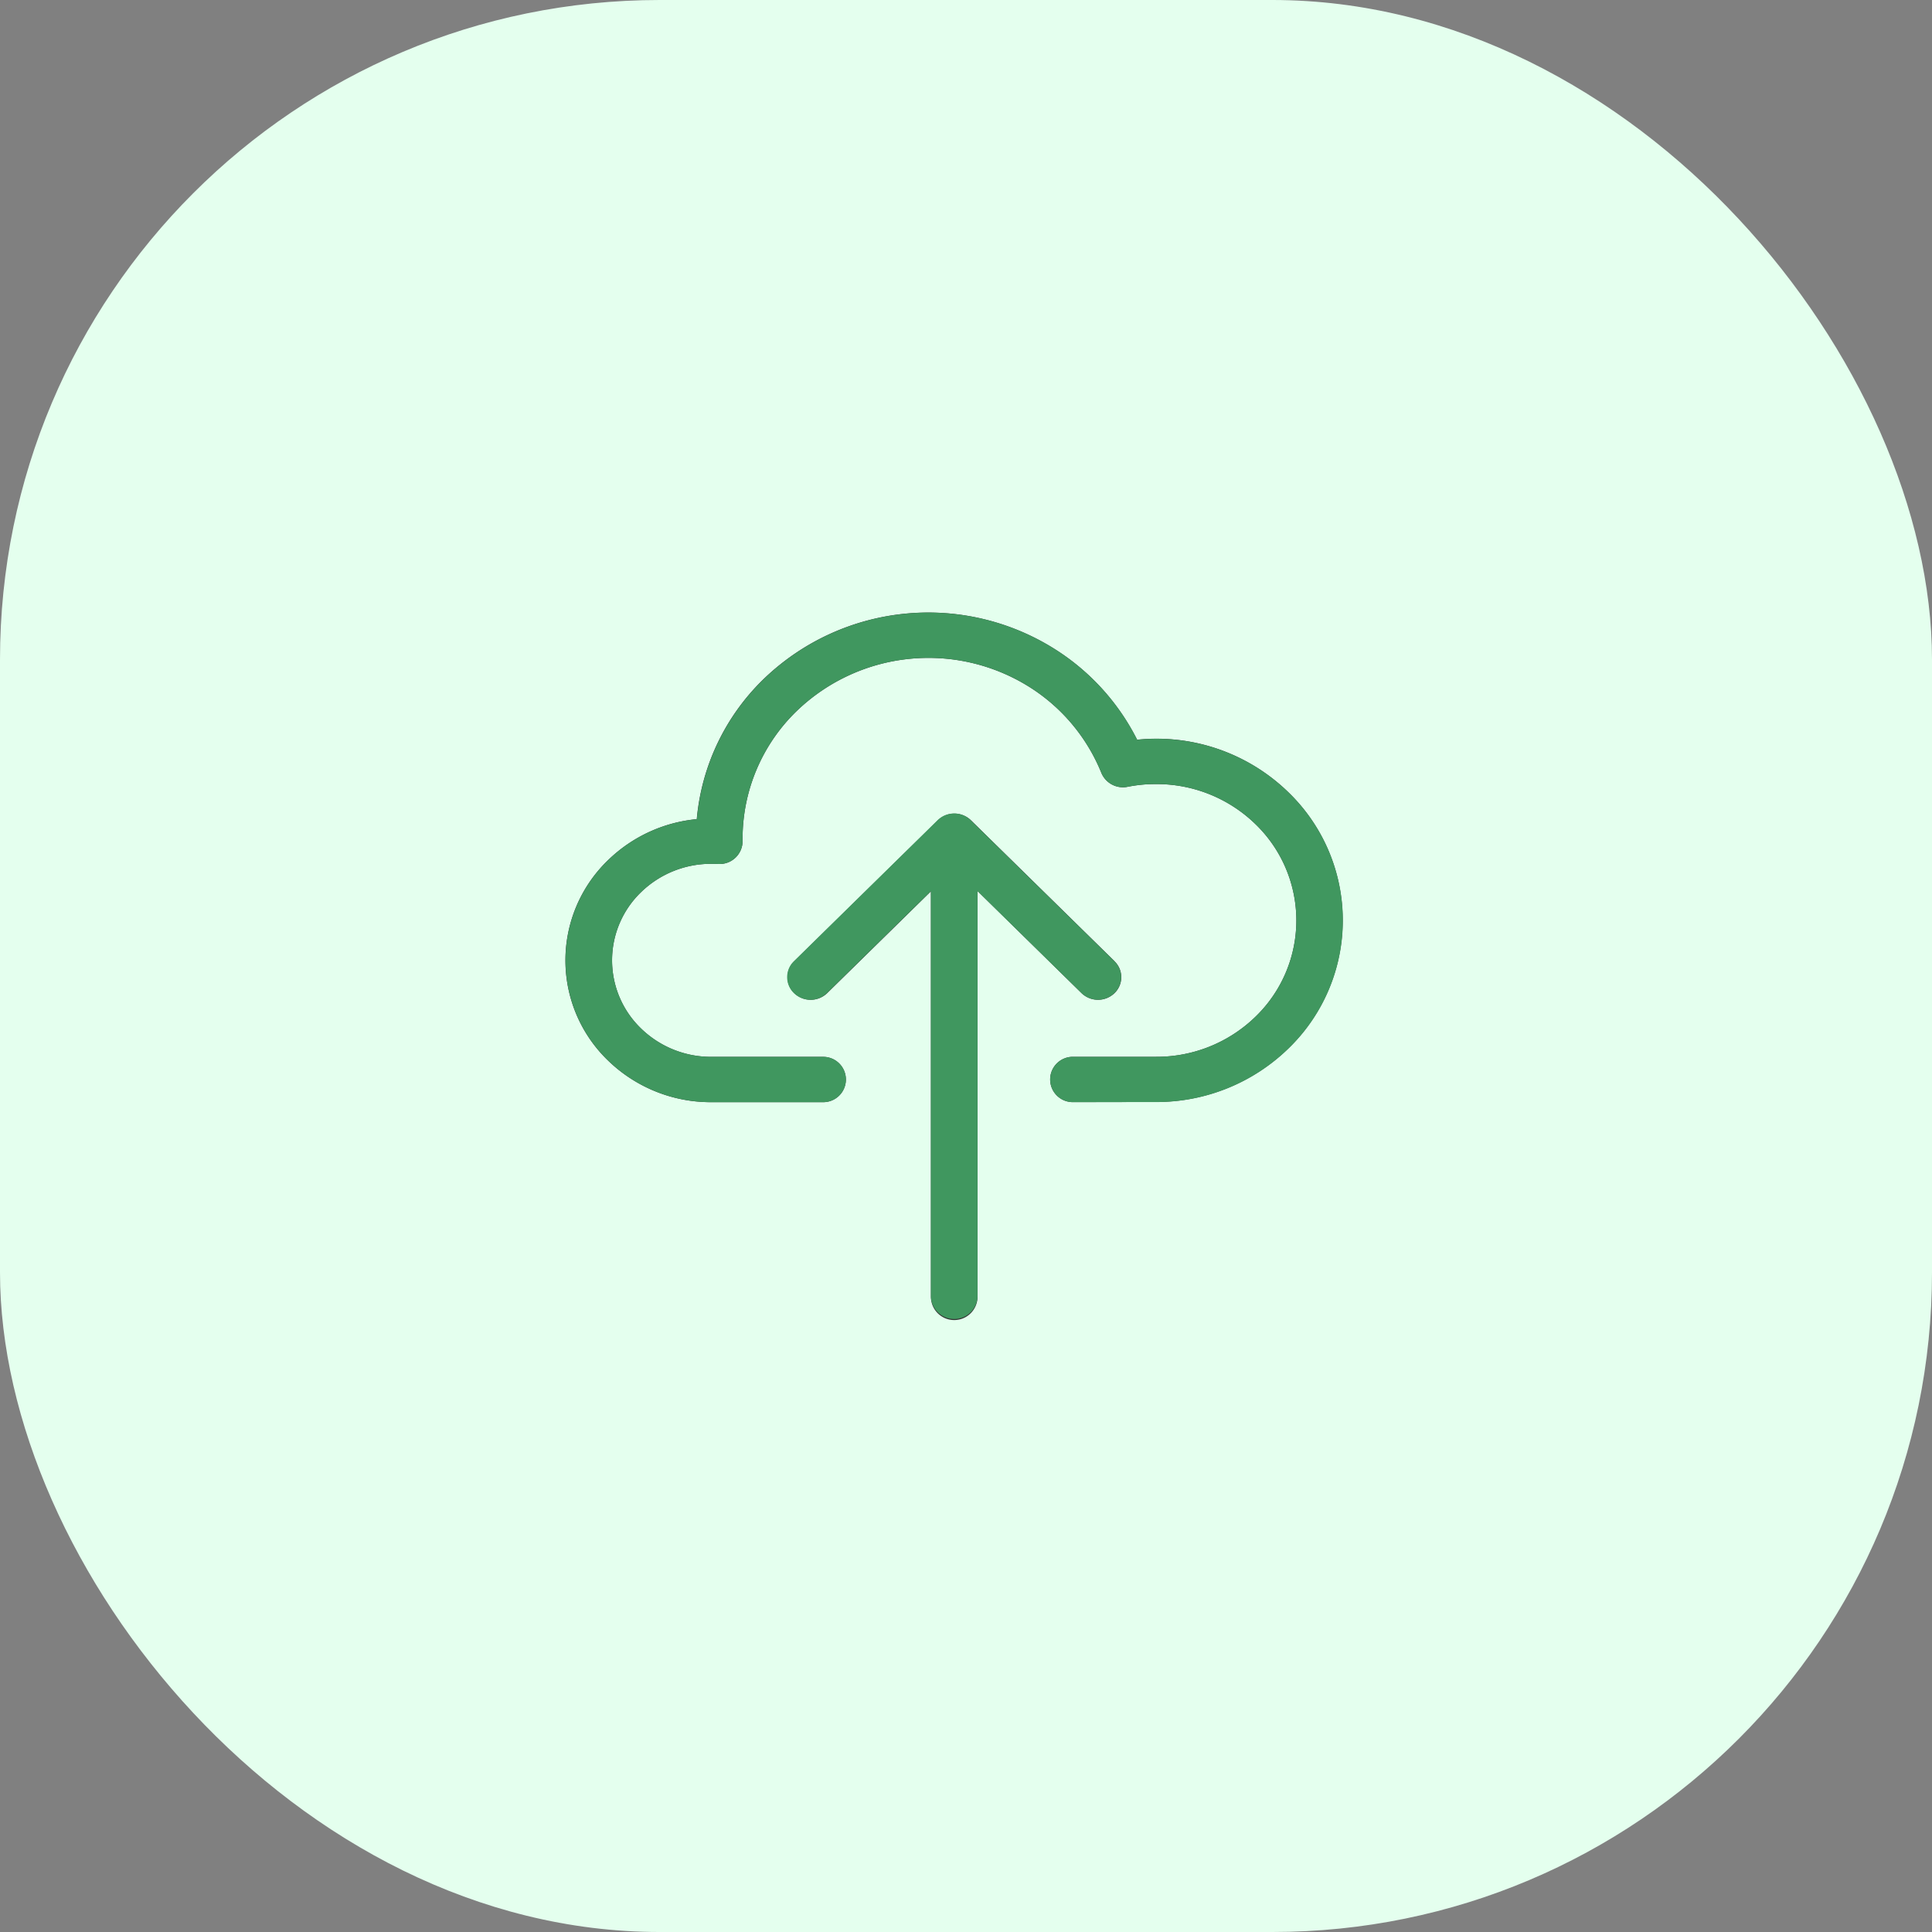
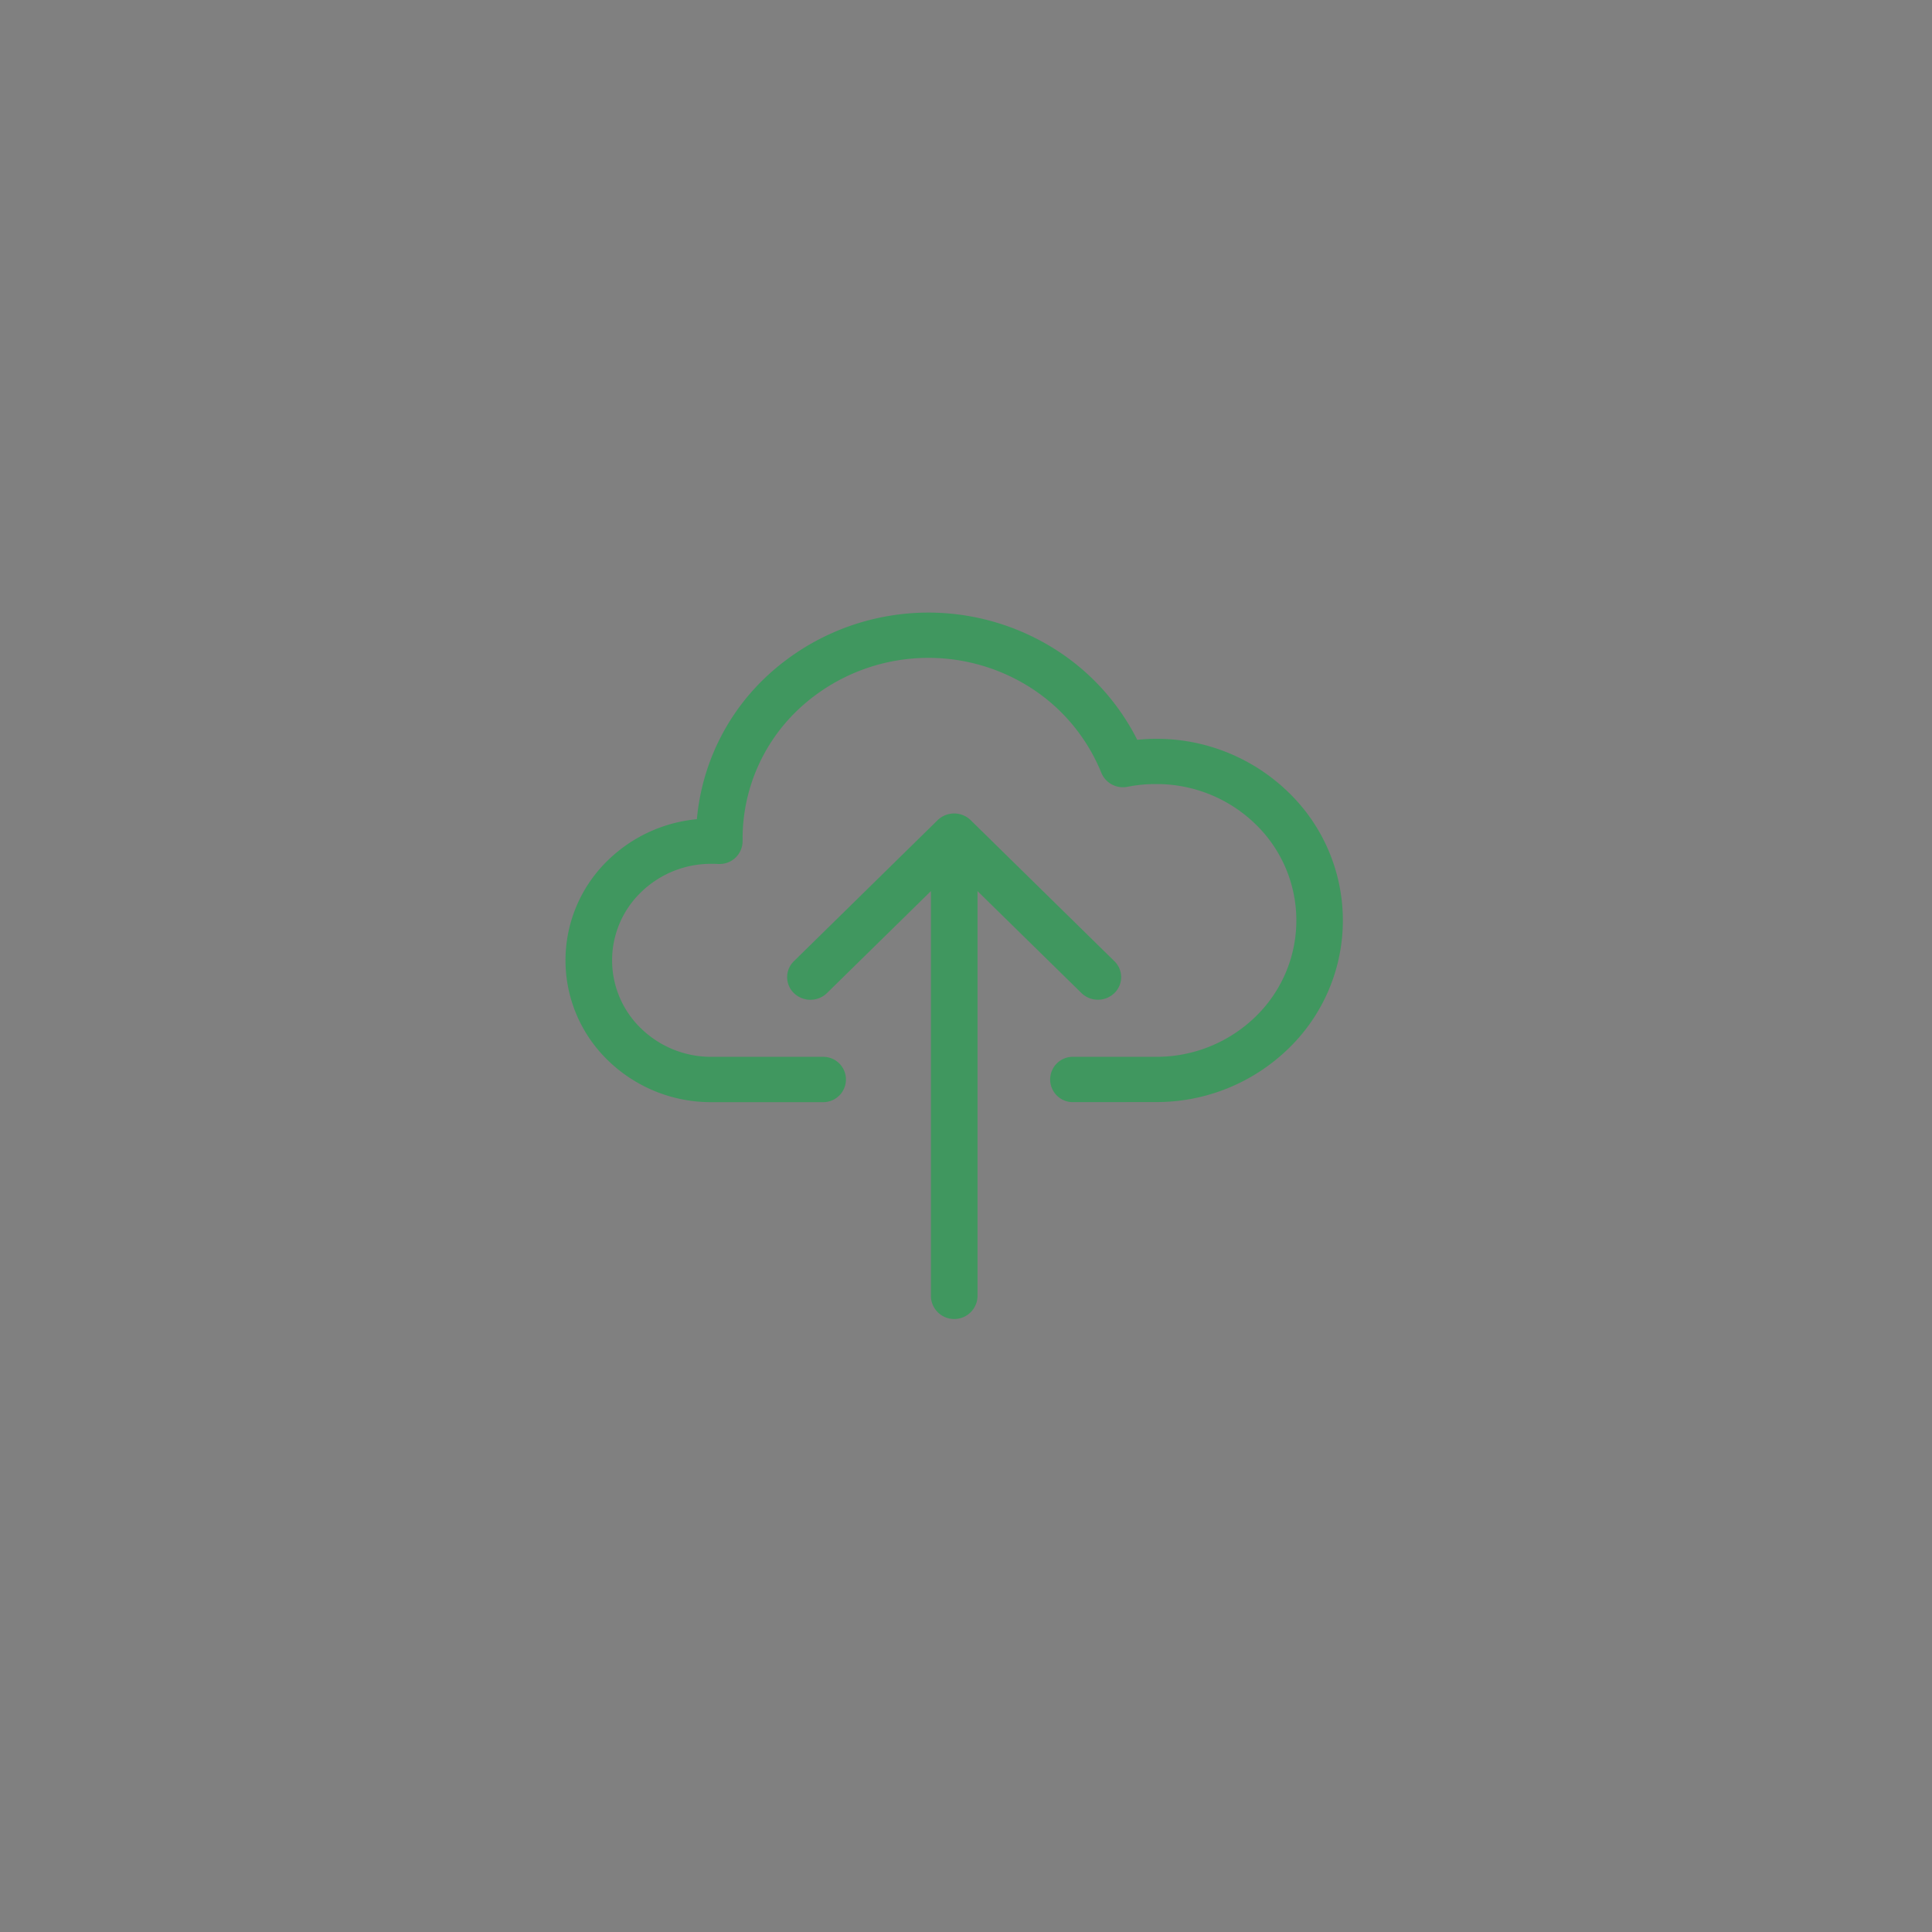
<svg xmlns="http://www.w3.org/2000/svg" width="110" height="110" viewBox="0 0 82 82">
  <rect x="0" y="0" width="82" height="82" fill="#808080" stroke="none" />
  <g id="icon" transform="translate(-1168 -2626)">
-     <rect id="BG_copy_4" data-name="BG copy 4" width="82" height="82" rx="28" transform="translate(1168 2626)" fill="#e4ffee" />
    <g id="Vector_Smart_Object" data-name="Vector Smart Object">
      <g id="Vector_Smart_Object-2" data-name="Vector Smart Object" transform="translate(432.272 2256.966)">
-         <path id="Path_7" data-name="Path 7" d="M781.262,415.812a.962.962,0,1,1,0-1.924H784.8a6.014,6.014,0,0,0,4.207-1.694,5.681,5.681,0,0,0,0-8.187h0a6.014,6.014,0,0,0-4.207-1.694c-.226,0-.431.009-.611.027q-.3.03-.6.088a.991.991,0,0,1-1.116-.59h0a7.743,7.743,0,0,0-2.906-3.551,8.058,8.058,0,0,0-10.014.915,7.539,7.539,0,0,0-2.308,5.421c0,.025,0,.051,0,.076v.04a.972.972,0,0,1-.977.966h-.055l-.169-.008h-.128a4.257,4.257,0,0,0-2.977,1.2,4.018,4.018,0,0,0,0,5.793,4.258,4.258,0,0,0,2.977,1.2h4.752a.962.962,0,1,1,0,1.924h-4.752a6.261,6.261,0,0,1-4.376-1.763,5.9,5.9,0,0,1,0-8.513A6.247,6.247,0,0,1,765.3,403.8a9.454,9.454,0,0,1,2.853-5.96,10.064,10.064,0,0,1,12.524-1.14,9.712,9.712,0,0,1,3.313,3.729h0c.284-.028.553-.042.8-.042a8.021,8.021,0,0,1,5.606,2.259l0,0,0,0a7.559,7.559,0,0,1,0,10.9,8.021,8.021,0,0,1-5.606,2.259Z" fill="#333" />
-         <path id="Path_8" data-name="Path 8" d="M775.239,405.151a.989.989,0,0,1,1.978,0v18.921a.989.989,0,0,1-1.978,0V405.151Z" fill="#333" />
-         <path id="Path_9" data-name="Path 9" d="M783.03,409.832a.94.94,0,0,1,0,1.356,1.007,1.007,0,0,1-1.395,0l-5.4-5.3-5.4,5.3a1.007,1.007,0,0,1-1.395,0,.94.94,0,0,1,0-1.356l6.1-5.986,0,0a1.007,1.007,0,0,1,1.395,0l6.1,5.986Z" fill="#333" />
-       </g>
+         </g>
      <path id="Color_Overlay" data-name="Color Overlay" d="M1207.511,2681.038v-17.217l-4.414,4.33a1.007,1.007,0,0,1-1.4,0,.941.941,0,0,1,0-1.356l6.1-5.986,0,0a1.008,1.008,0,0,1,1.4,0l6.1,5.986a.941.941,0,0,1,0,1.356,1.006,1.006,0,0,1-1.394,0l-4.414-4.33v17.217a.99.99,0,0,1-1.978,0Zm6.023-8.26a.962.962,0,1,1,0-1.924h3.537a6.012,6.012,0,0,0,4.208-1.695,5.681,5.681,0,0,0,0-8.187h0a6.016,6.016,0,0,0-4.208-1.694c-.225,0-.43.009-.61.027a5.815,5.815,0,0,0-.6.088.992.992,0,0,1-1.116-.59h0a7.744,7.744,0,0,0-2.906-3.552,8.058,8.058,0,0,0-10.013.915,7.537,7.537,0,0,0-2.308,5.421c0,.025,0,.052,0,.077v.04a.971.971,0,0,1-.977.966h-.055l-.168-.007h-.128a4.253,4.253,0,0,0-2.977,1.2,4.016,4.016,0,0,0,0,5.792,4.255,4.255,0,0,0,2.977,1.2h4.752a.962.962,0,1,1,0,1.924h-4.752a6.263,6.263,0,0,1-4.377-1.763,5.906,5.906,0,0,1,0-8.513,6.249,6.249,0,0,1,3.765-1.734,9.455,9.455,0,0,1,2.852-5.96,10.064,10.064,0,0,1,12.524-1.14,9.709,9.709,0,0,1,3.313,3.73c.284-.028.553-.042.8-.042a8.023,8.023,0,0,1,5.607,2.259l0,0,0,0a7.559,7.559,0,0,1,0,10.9,8.023,8.023,0,0,1-5.607,2.259Z" fill="#40975f" />
    </g>
  </g>
</svg>